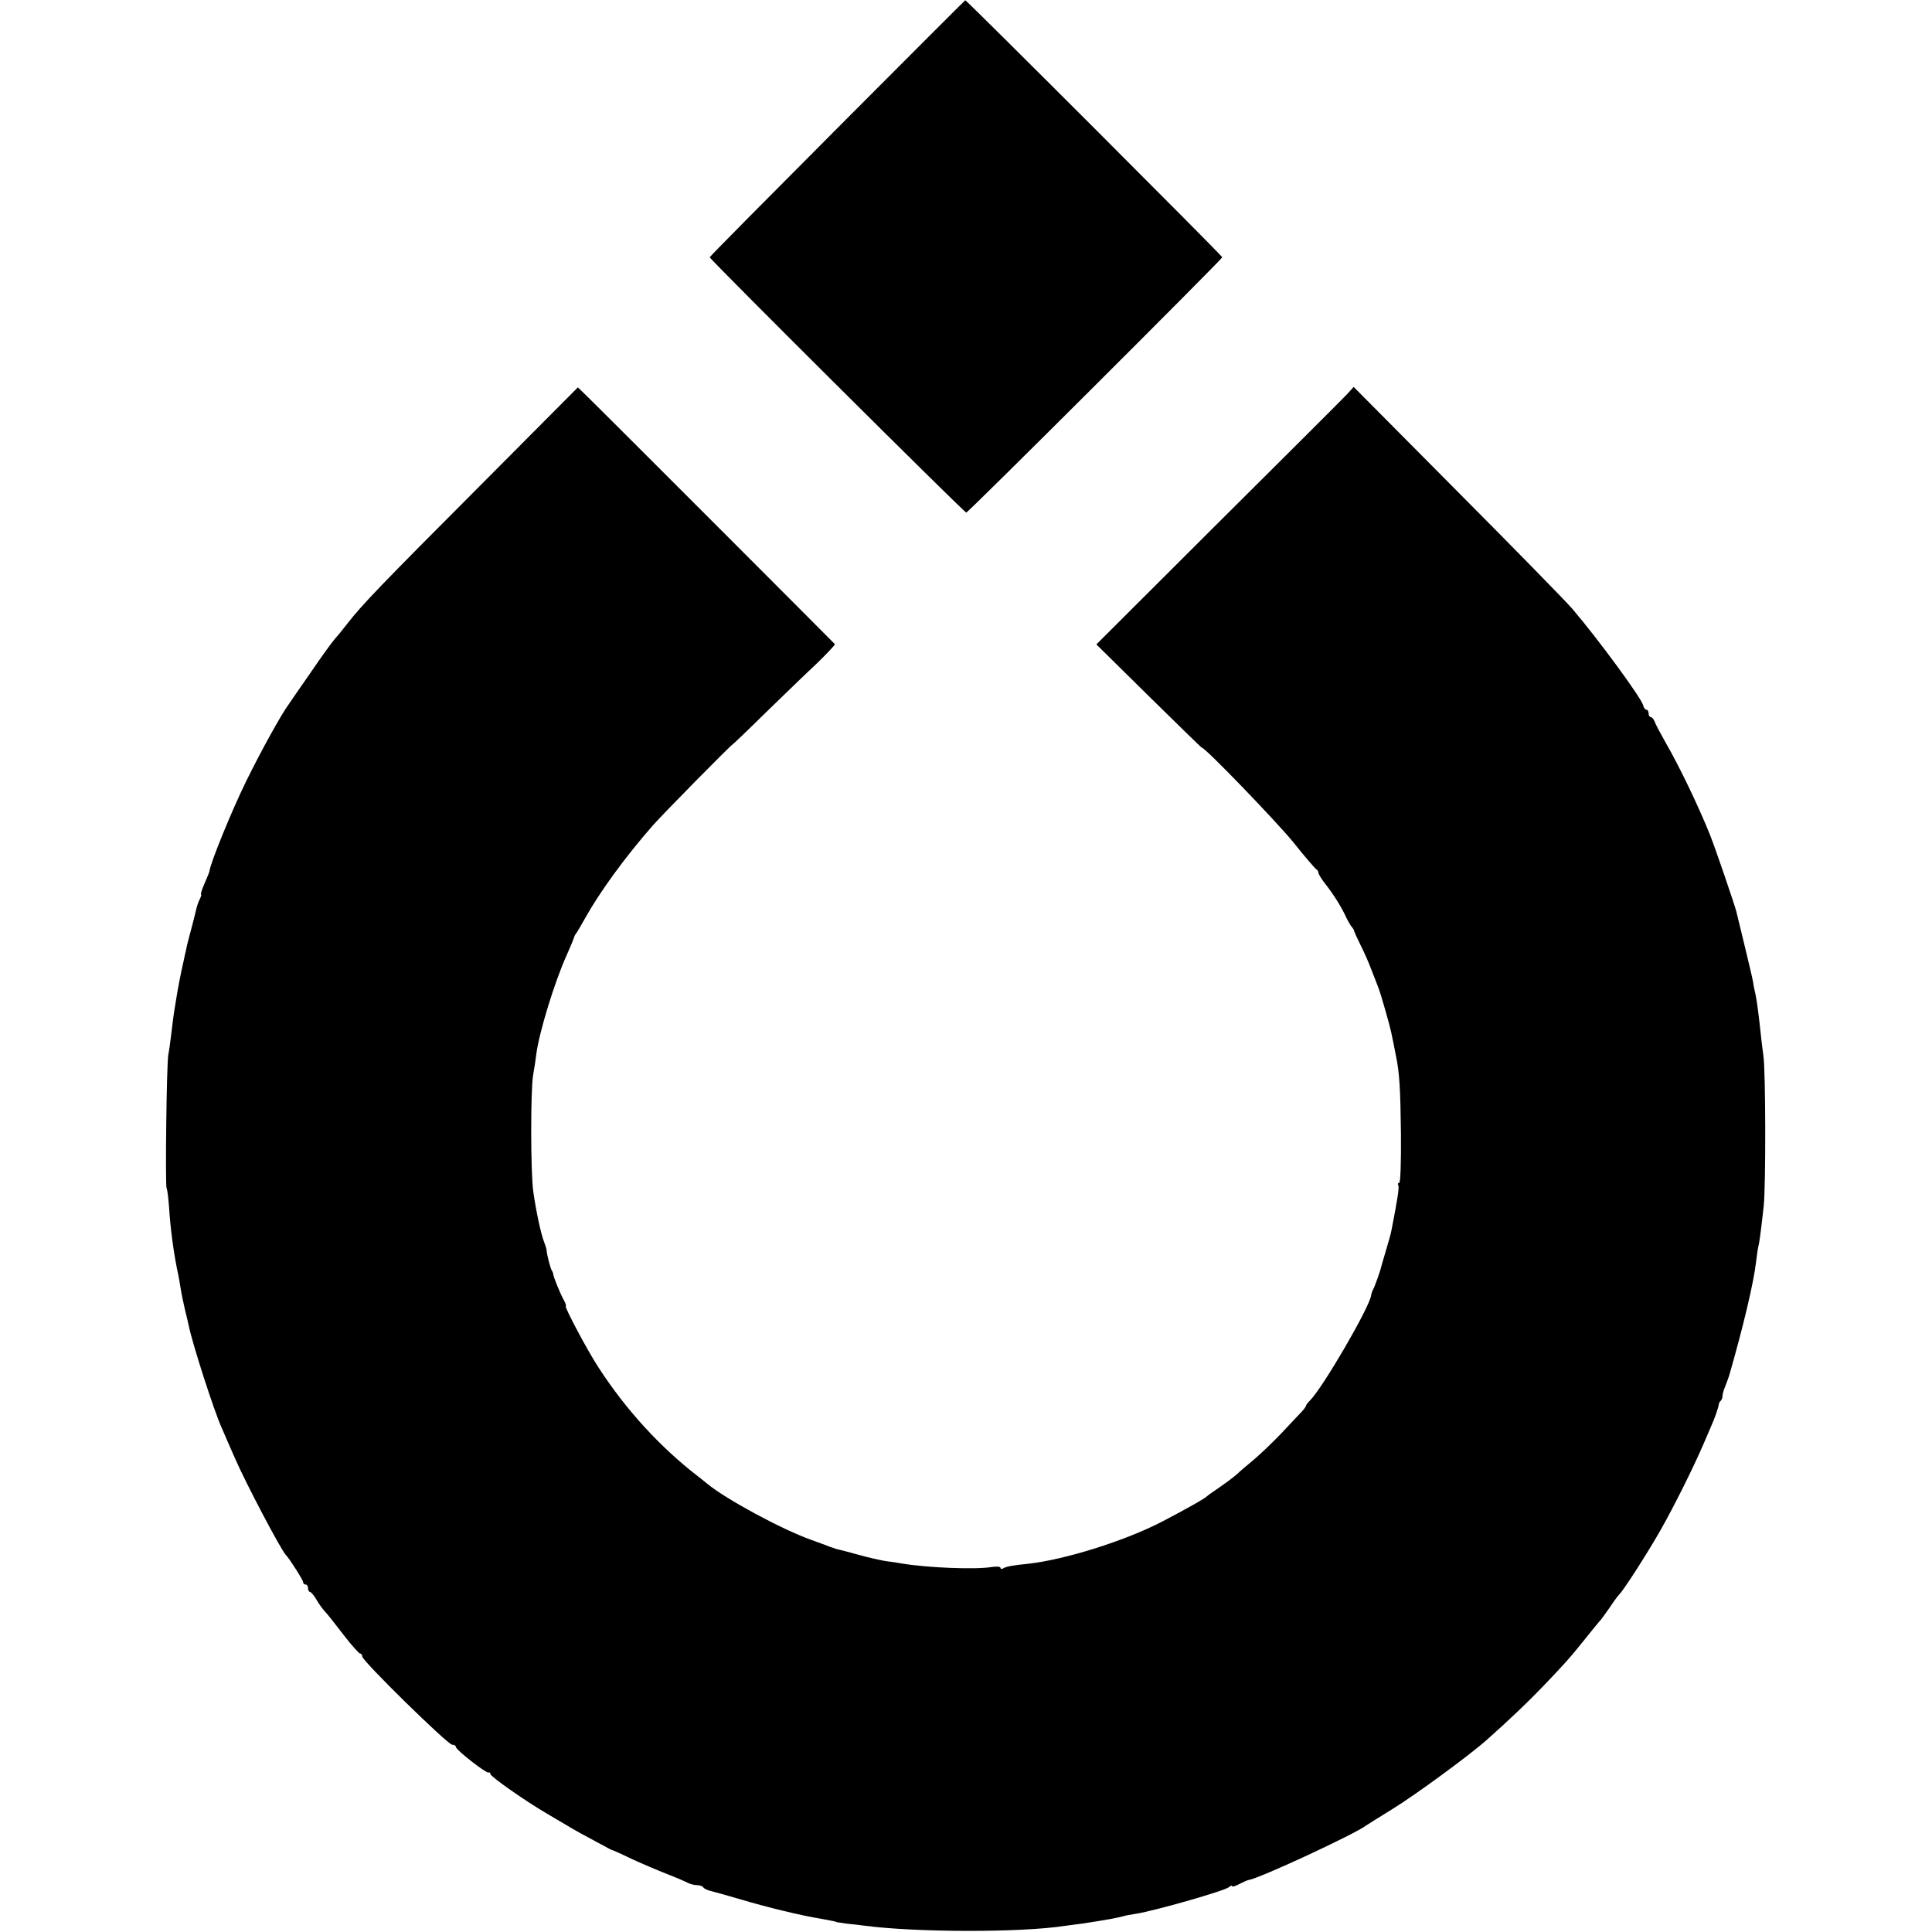
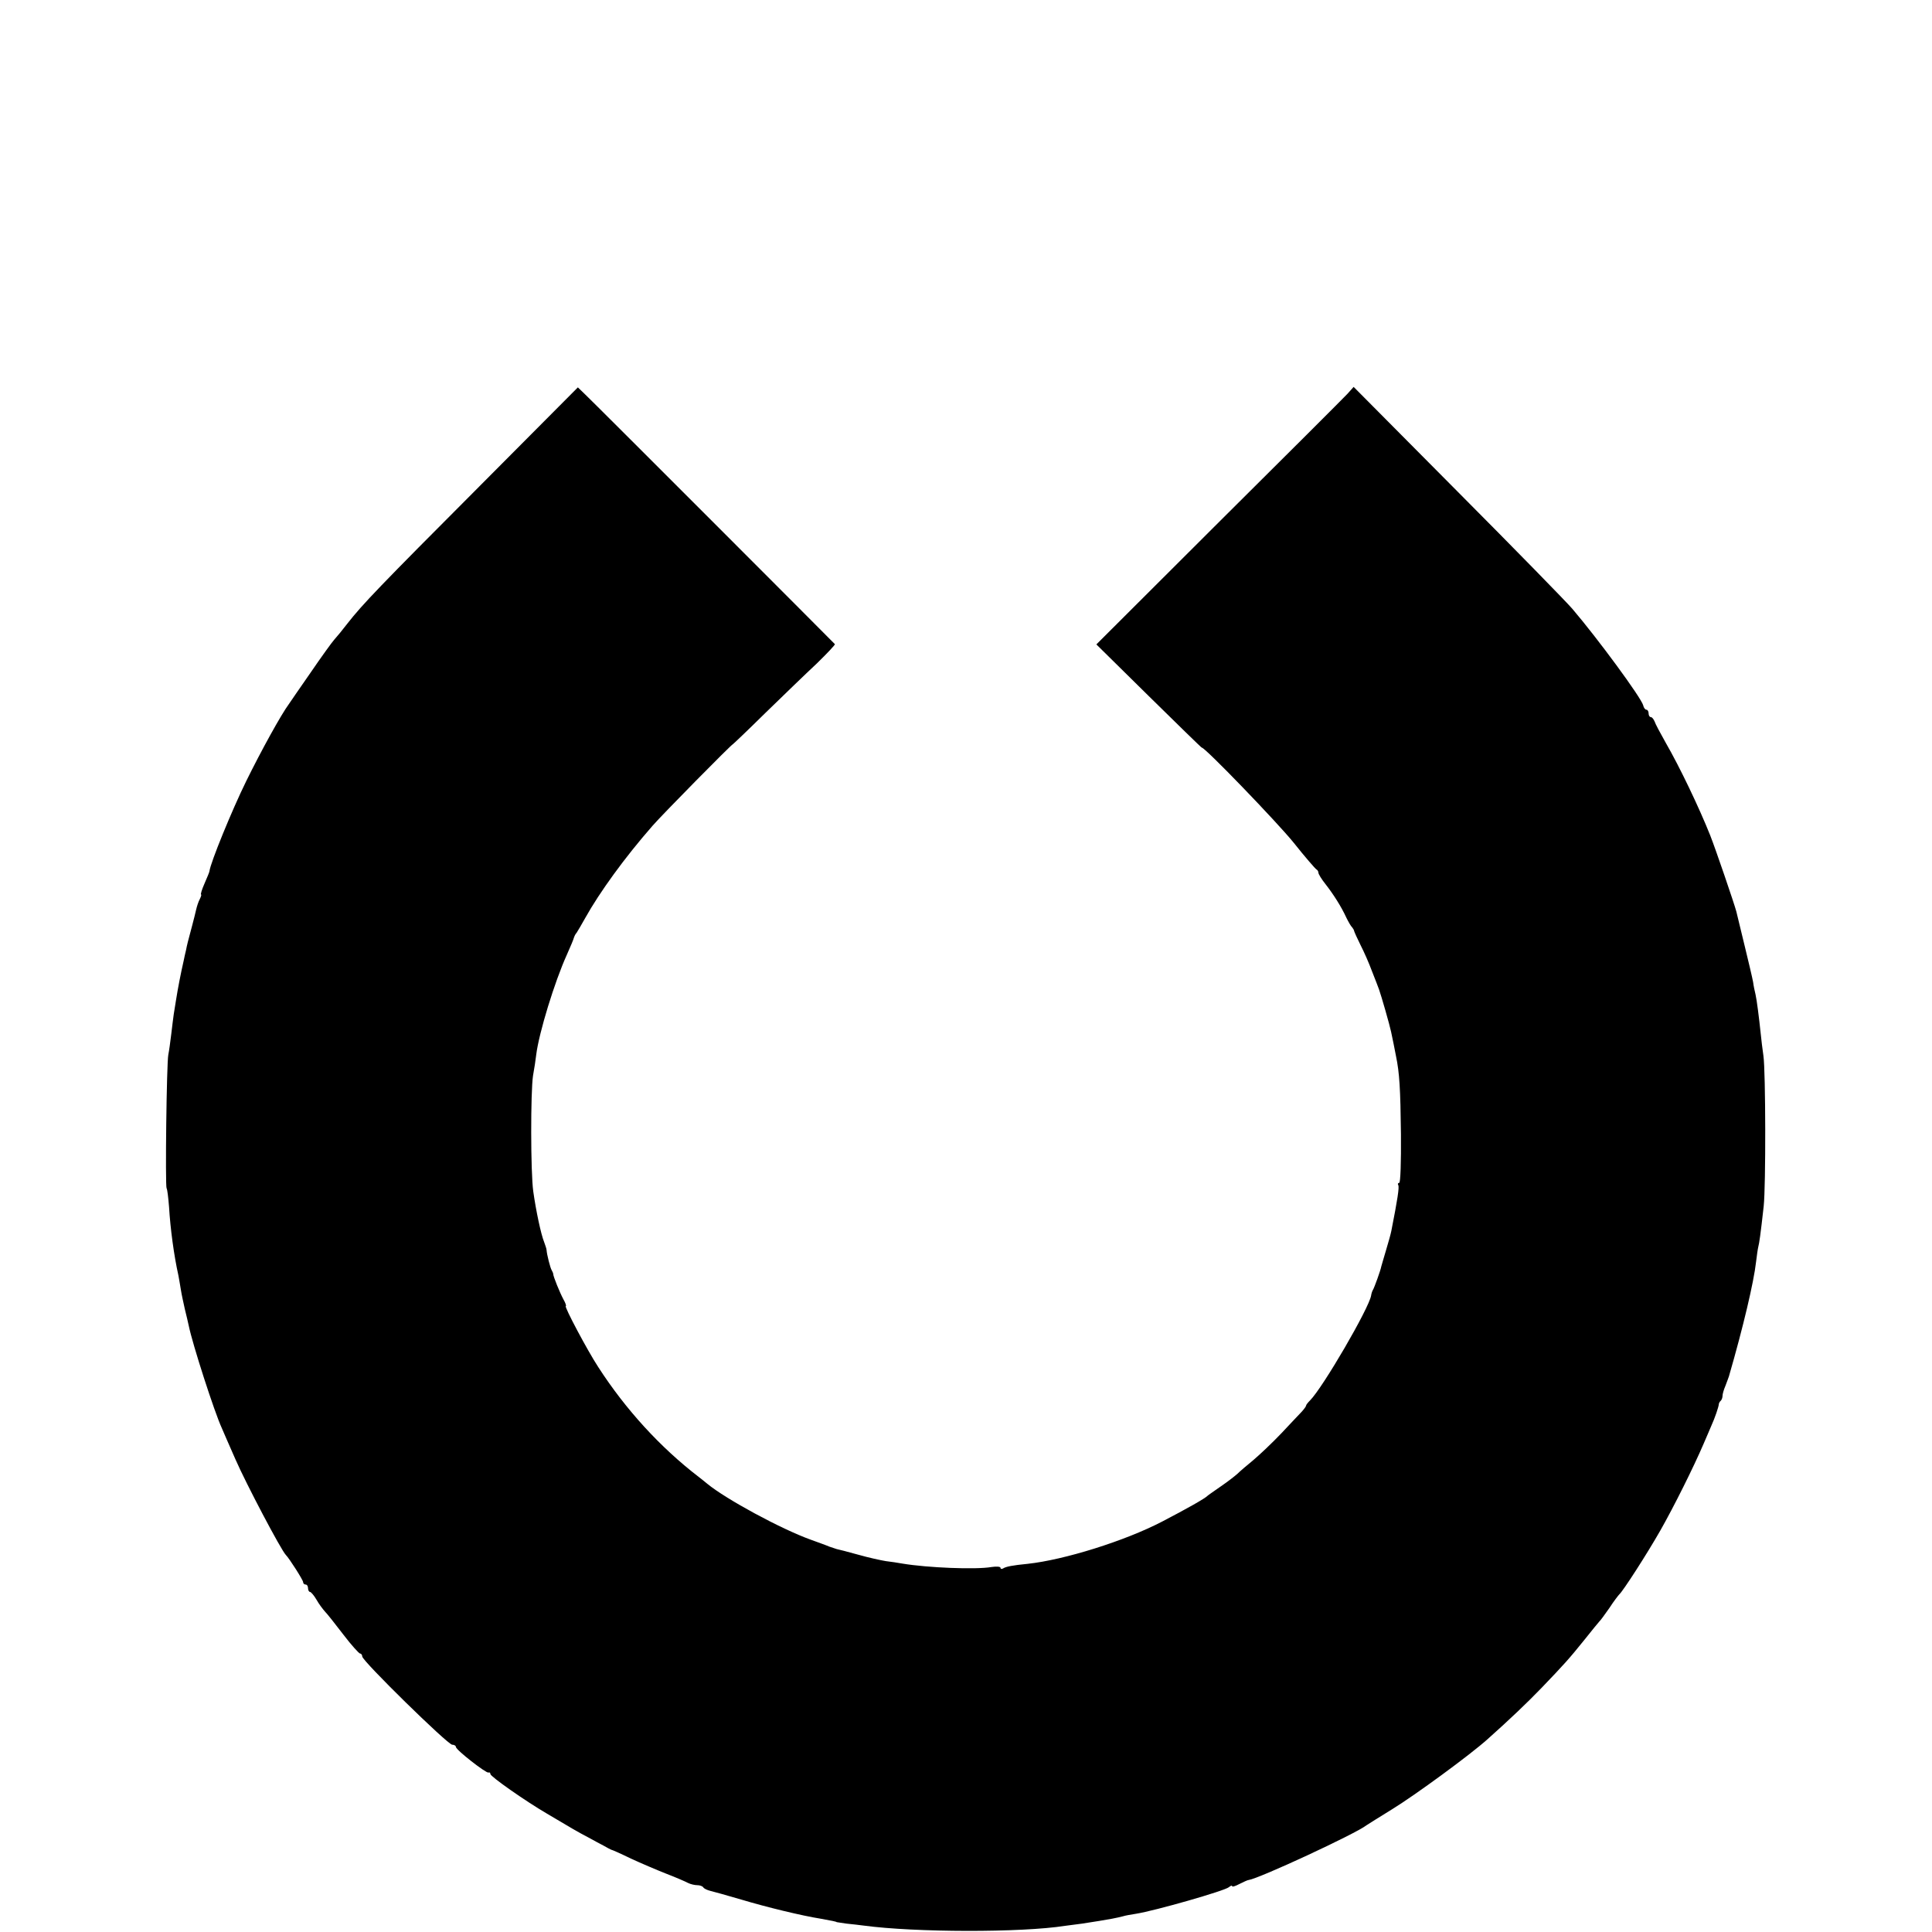
<svg xmlns="http://www.w3.org/2000/svg" version="1.0" width="784pt" height="784pt" viewBox="0 0 784 784" preserveAspectRatio="xMidYMid meet">
  <g transform="translate(0,784) scale(0.1,-0.1)" fill="#000000" stroke="none">
-     <path d="M3398 7320 c-285 -286 -518 -521 -518 -524 0 -8 1033 -1036 1041 -1036 8 0 1039 1029 1039 1036 0 6 -1039 1045 -1043 1043 -1 0 -235 -234 -519 -519z" />
    <path d="M1945 5866 c-407 -408 -473 -477 -535 -556 -19 -25 -43 -54 -53 -65 -10 -11 -54 -72 -97 -135 -44 -63 -83 -120 -87 -126 -32 -43 -113 -190 -174 -314 -58 -118 -145 -331 -149 -365 0 -3 -9 -25 -20 -50 -11 -25 -17 -45 -14 -45 2 0 0 -8 -5 -18 -6 -11 -12 -30 -15 -43 -3 -13 -10 -42 -16 -64 -18 -67 -21 -79 -25 -100 -3 -11 -7 -31 -10 -45 -11 -48 -23 -109 -31 -160 -3 -19 -7 -45 -9 -56 -2 -12 -6 -48 -10 -80 -4 -33 -9 -70 -12 -84 -7 -34 -13 -531 -7 -542 3 -4 7 -38 10 -76 5 -86 20 -198 38 -278 2 -12 7 -38 10 -58 3 -20 11 -55 16 -78 6 -24 13 -54 16 -68 15 -74 104 -350 134 -415 5 -11 29 -68 55 -126 44 -101 186 -370 205 -389 14 -14 70 -102 70 -110 0 -6 5 -10 10 -10 6 0 10 -7 10 -15 0 -8 4 -15 8 -15 4 0 16 -14 26 -31 10 -18 26 -39 35 -49 9 -9 42 -51 75 -94 32 -42 63 -76 67 -76 5 0 9 -6 9 -12 0 -18 347 -358 365 -358 8 0 15 -4 15 -9 0 -12 122 -107 132 -104 5 2 8 -1 8 -6 0 -10 141 -109 230 -161 104 -62 125 -74 165 -95 22 -12 51 -28 65 -35 14 -8 27 -15 30 -16 3 0 39 -16 80 -36 41 -19 107 -47 145 -62 39 -15 78 -32 87 -37 10 -5 27 -9 37 -9 11 0 22 -4 25 -9 3 -5 16 -11 28 -14 13 -3 70 -19 128 -36 100 -30 244 -65 320 -77 44 -8 65 -12 65 -14 0 0 18 -3 40 -6 22 -2 54 -6 70 -8 208 -28 639 -29 817 -1 13 2 44 6 69 9 25 4 57 9 70 11 13 2 36 6 52 9 15 3 35 7 45 10 9 3 33 7 52 10 76 12 360 93 377 108 7 6 13 8 13 4 0 -4 13 0 30 9 16 8 33 16 37 16 43 6 435 188 478 222 6 4 52 33 104 65 93 57 317 221 387 284 91 81 161 148 219 208 93 97 112 118 174 195 31 39 58 72 61 75 4 3 22 28 41 55 18 28 37 52 40 55 15 13 113 165 167 260 54 95 134 255 176 353 9 20 22 52 30 70 15 33 30 77 31 89 0 3 3 10 8 14 4 4 7 13 7 20 0 7 5 25 12 41 6 15 12 33 14 38 58 200 101 383 110 464 3 25 7 53 9 61 4 15 9 48 22 165 9 82 8 548 -1 610 -4 28 -9 68 -11 90 -7 67 -16 137 -21 159 -3 12 -8 35 -10 51 -3 17 -19 84 -35 150 -16 66 -31 127 -33 136 -8 31 -85 256 -106 309 -45 113 -124 278 -180 375 -22 39 -43 78 -46 88 -4 9 -10 17 -15 17 -5 0 -9 7 -9 15 0 8 -4 15 -9 15 -5 0 -11 8 -13 18 -9 32 -183 269 -288 392 -25 29 -234 243 -466 476 l-421 424 -25 -28 c-14 -15 -249 -250 -523 -522 l-496 -495 213 -210 c117 -115 214 -210 215 -209 11 3 306 -303 373 -386 46 -58 88 -106 92 -108 4 -2 8 -8 8 -13 0 -6 13 -27 29 -47 32 -41 64 -91 85 -137 8 -16 18 -34 23 -38 4 -5 8 -12 8 -15 1 -4 12 -29 26 -57 14 -27 35 -75 46 -105 12 -30 25 -64 29 -75 9 -25 43 -143 49 -172 3 -13 7 -34 10 -48 3 -14 7 -37 10 -51 14 -67 18 -133 20 -316 1 -113 -2 -198 -7 -198 -5 0 -7 -4 -4 -9 5 -8 -3 -59 -28 -186 -2 -11 -12 -47 -22 -80 -10 -33 -18 -62 -19 -65 -2 -13 -28 -86 -34 -95 -3 -5 -6 -15 -7 -22 -8 -51 -196 -374 -248 -426 -9 -9 -16 -18 -16 -21 0 -3 -8 -14 -17 -24 -10 -10 -47 -50 -83 -88 -36 -38 -88 -87 -114 -109 -27 -22 -56 -47 -65 -56 -9 -8 -38 -31 -66 -50 -27 -19 -52 -36 -55 -39 -9 -10 -83 -52 -185 -105 -150 -78 -396 -155 -545 -171 -61 -6 -88 -11 -100 -19 -5 -3 -10 -2 -10 3 0 5 -17 6 -37 3 -63 -11 -259 -3 -361 14 -17 3 -48 8 -67 10 -19 3 -70 14 -112 26 -43 12 -82 22 -88 23 -5 2 -19 6 -30 10 -11 5 -45 17 -75 28 -120 43 -345 165 -420 227 -14 11 -29 24 -35 28 -155 119 -296 273 -407 445 -44 67 -140 248 -132 248 3 0 -1 12 -10 28 -14 26 -41 92 -41 102 0 3 -3 10 -6 15 -6 9 -20 65 -21 82 0 5 -5 19 -10 33 -13 32 -33 127 -44 205 -11 78 -11 405 -1 470 5 28 11 66 13 85 11 89 75 297 124 405 15 33 28 65 29 70 2 6 6 15 11 20 4 6 20 33 35 60 58 104 160 245 273 374 40 46 321 331 326 331 1 0 61 57 133 128 72 70 165 160 208 200 42 41 75 76 73 78 -9 10 -987 989 -1013 1013 l-30 29 -400 -402z" />
  </g>
</svg>